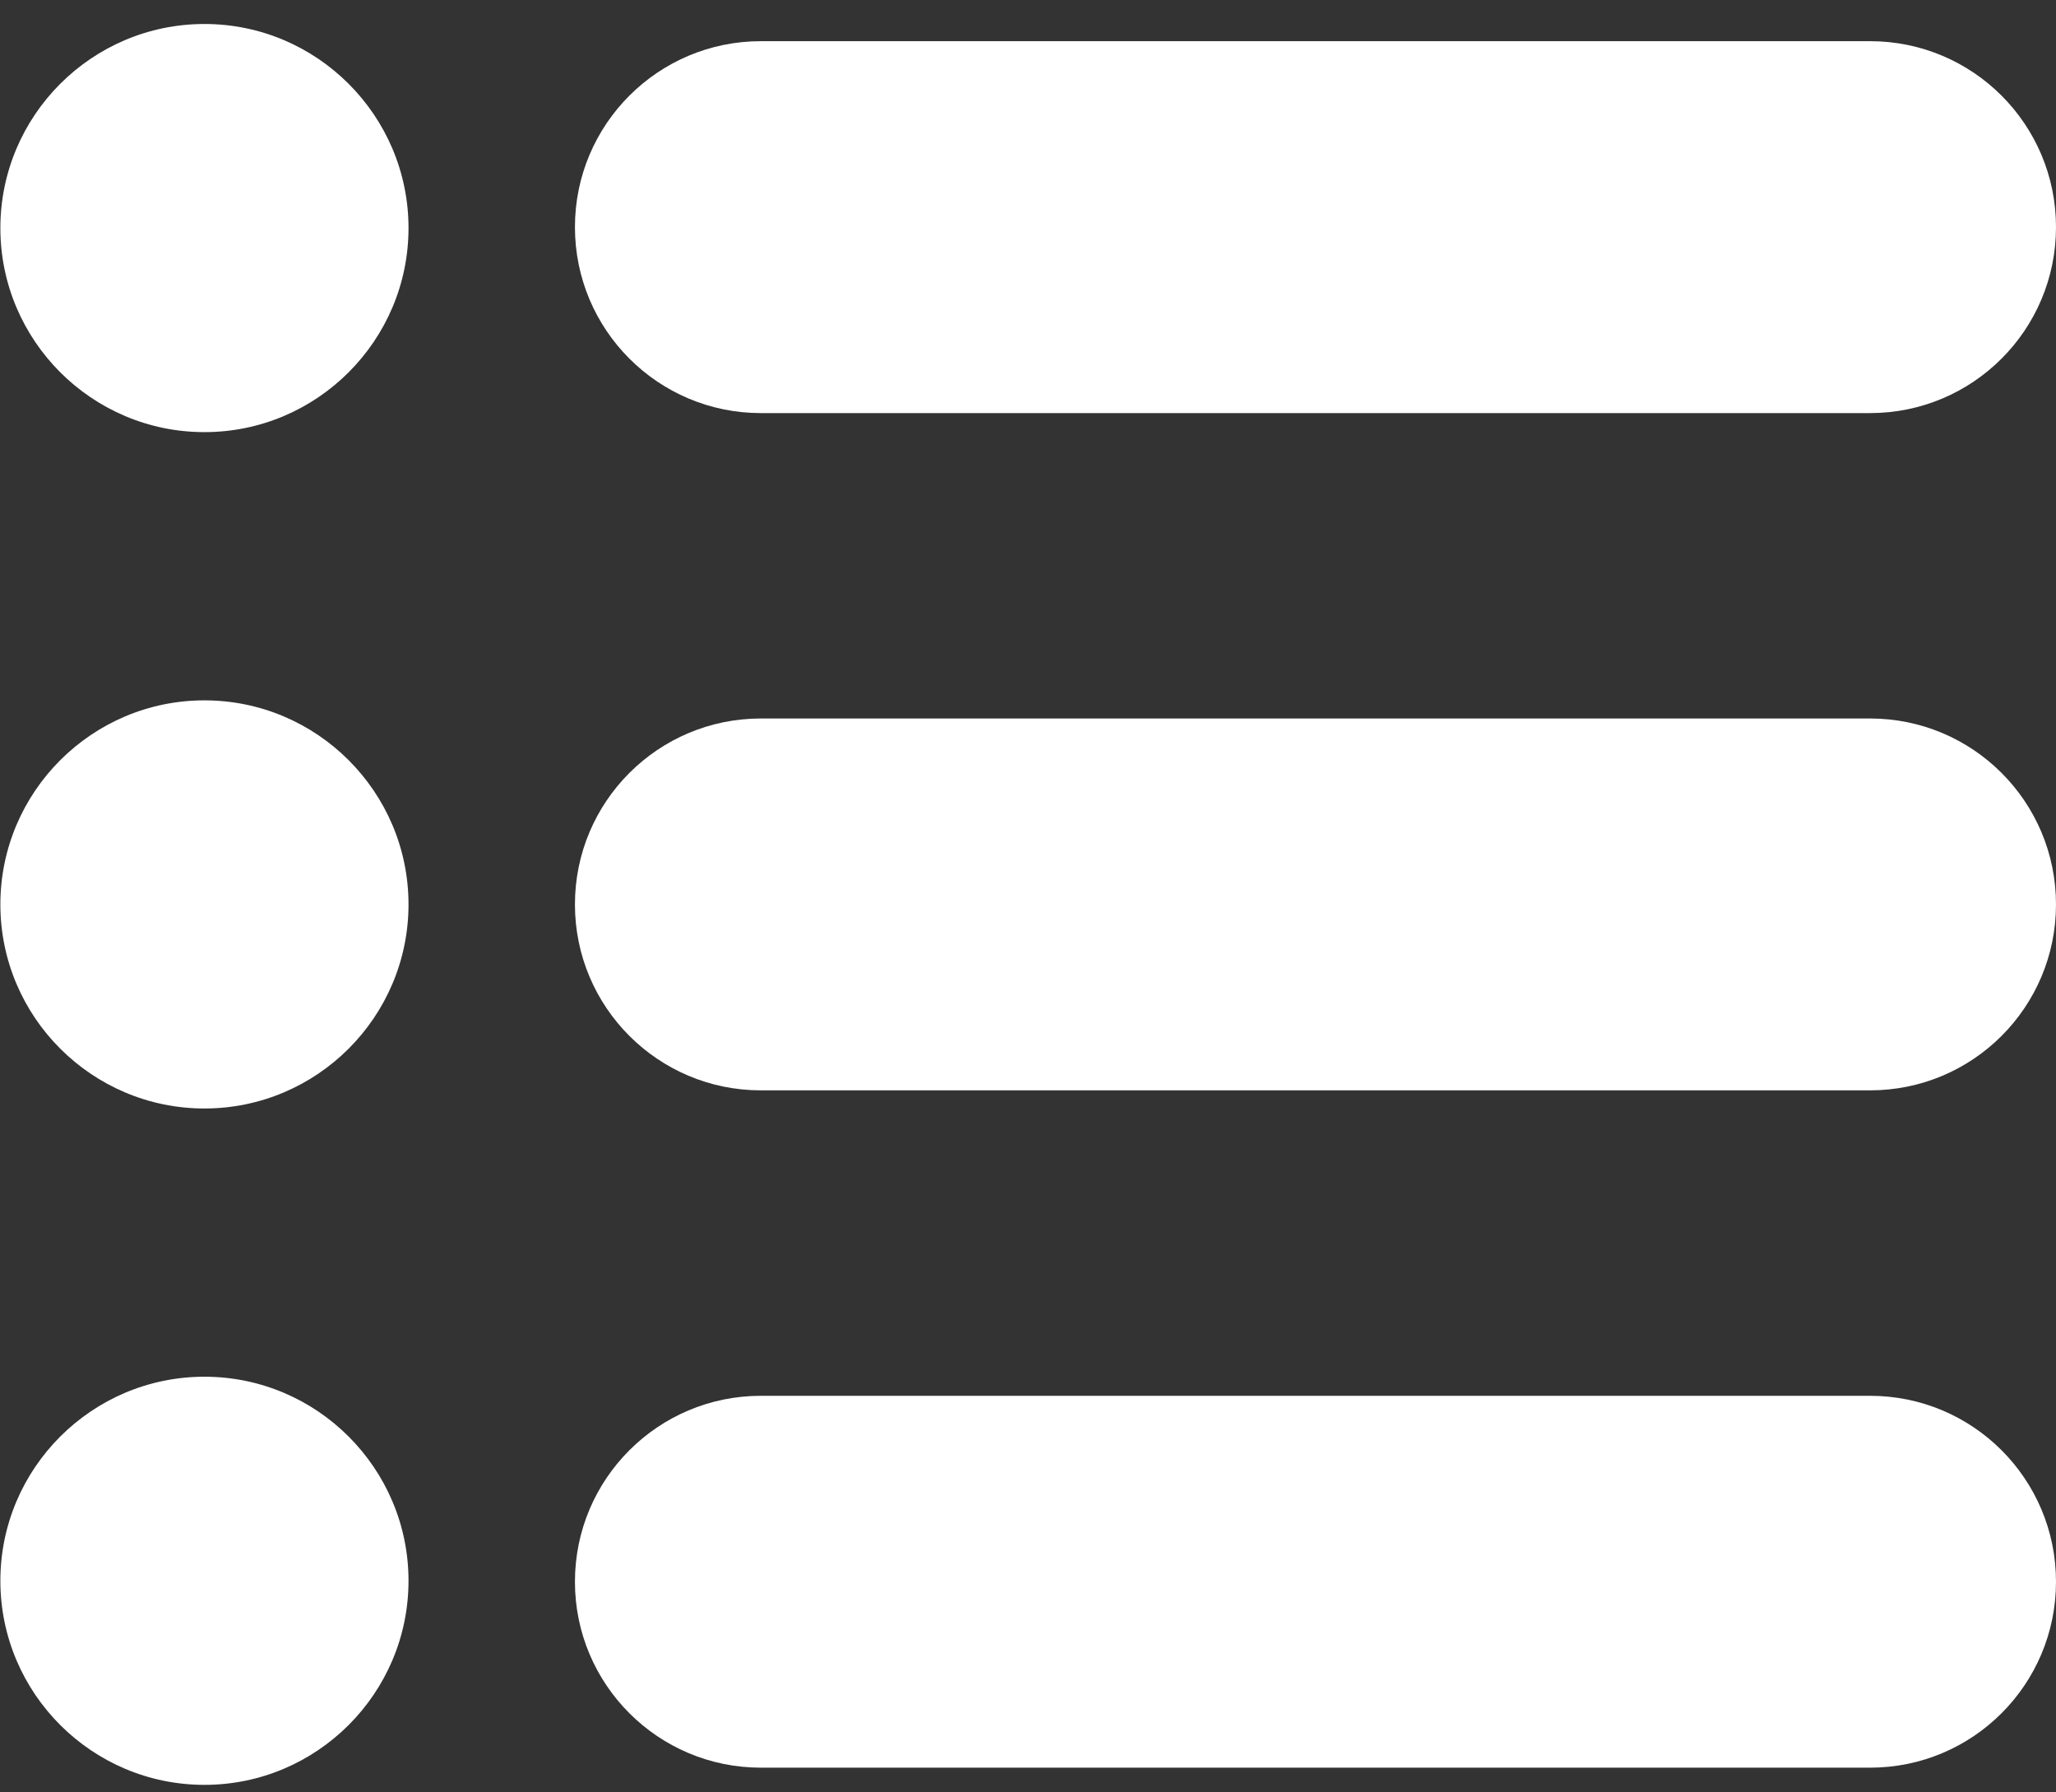
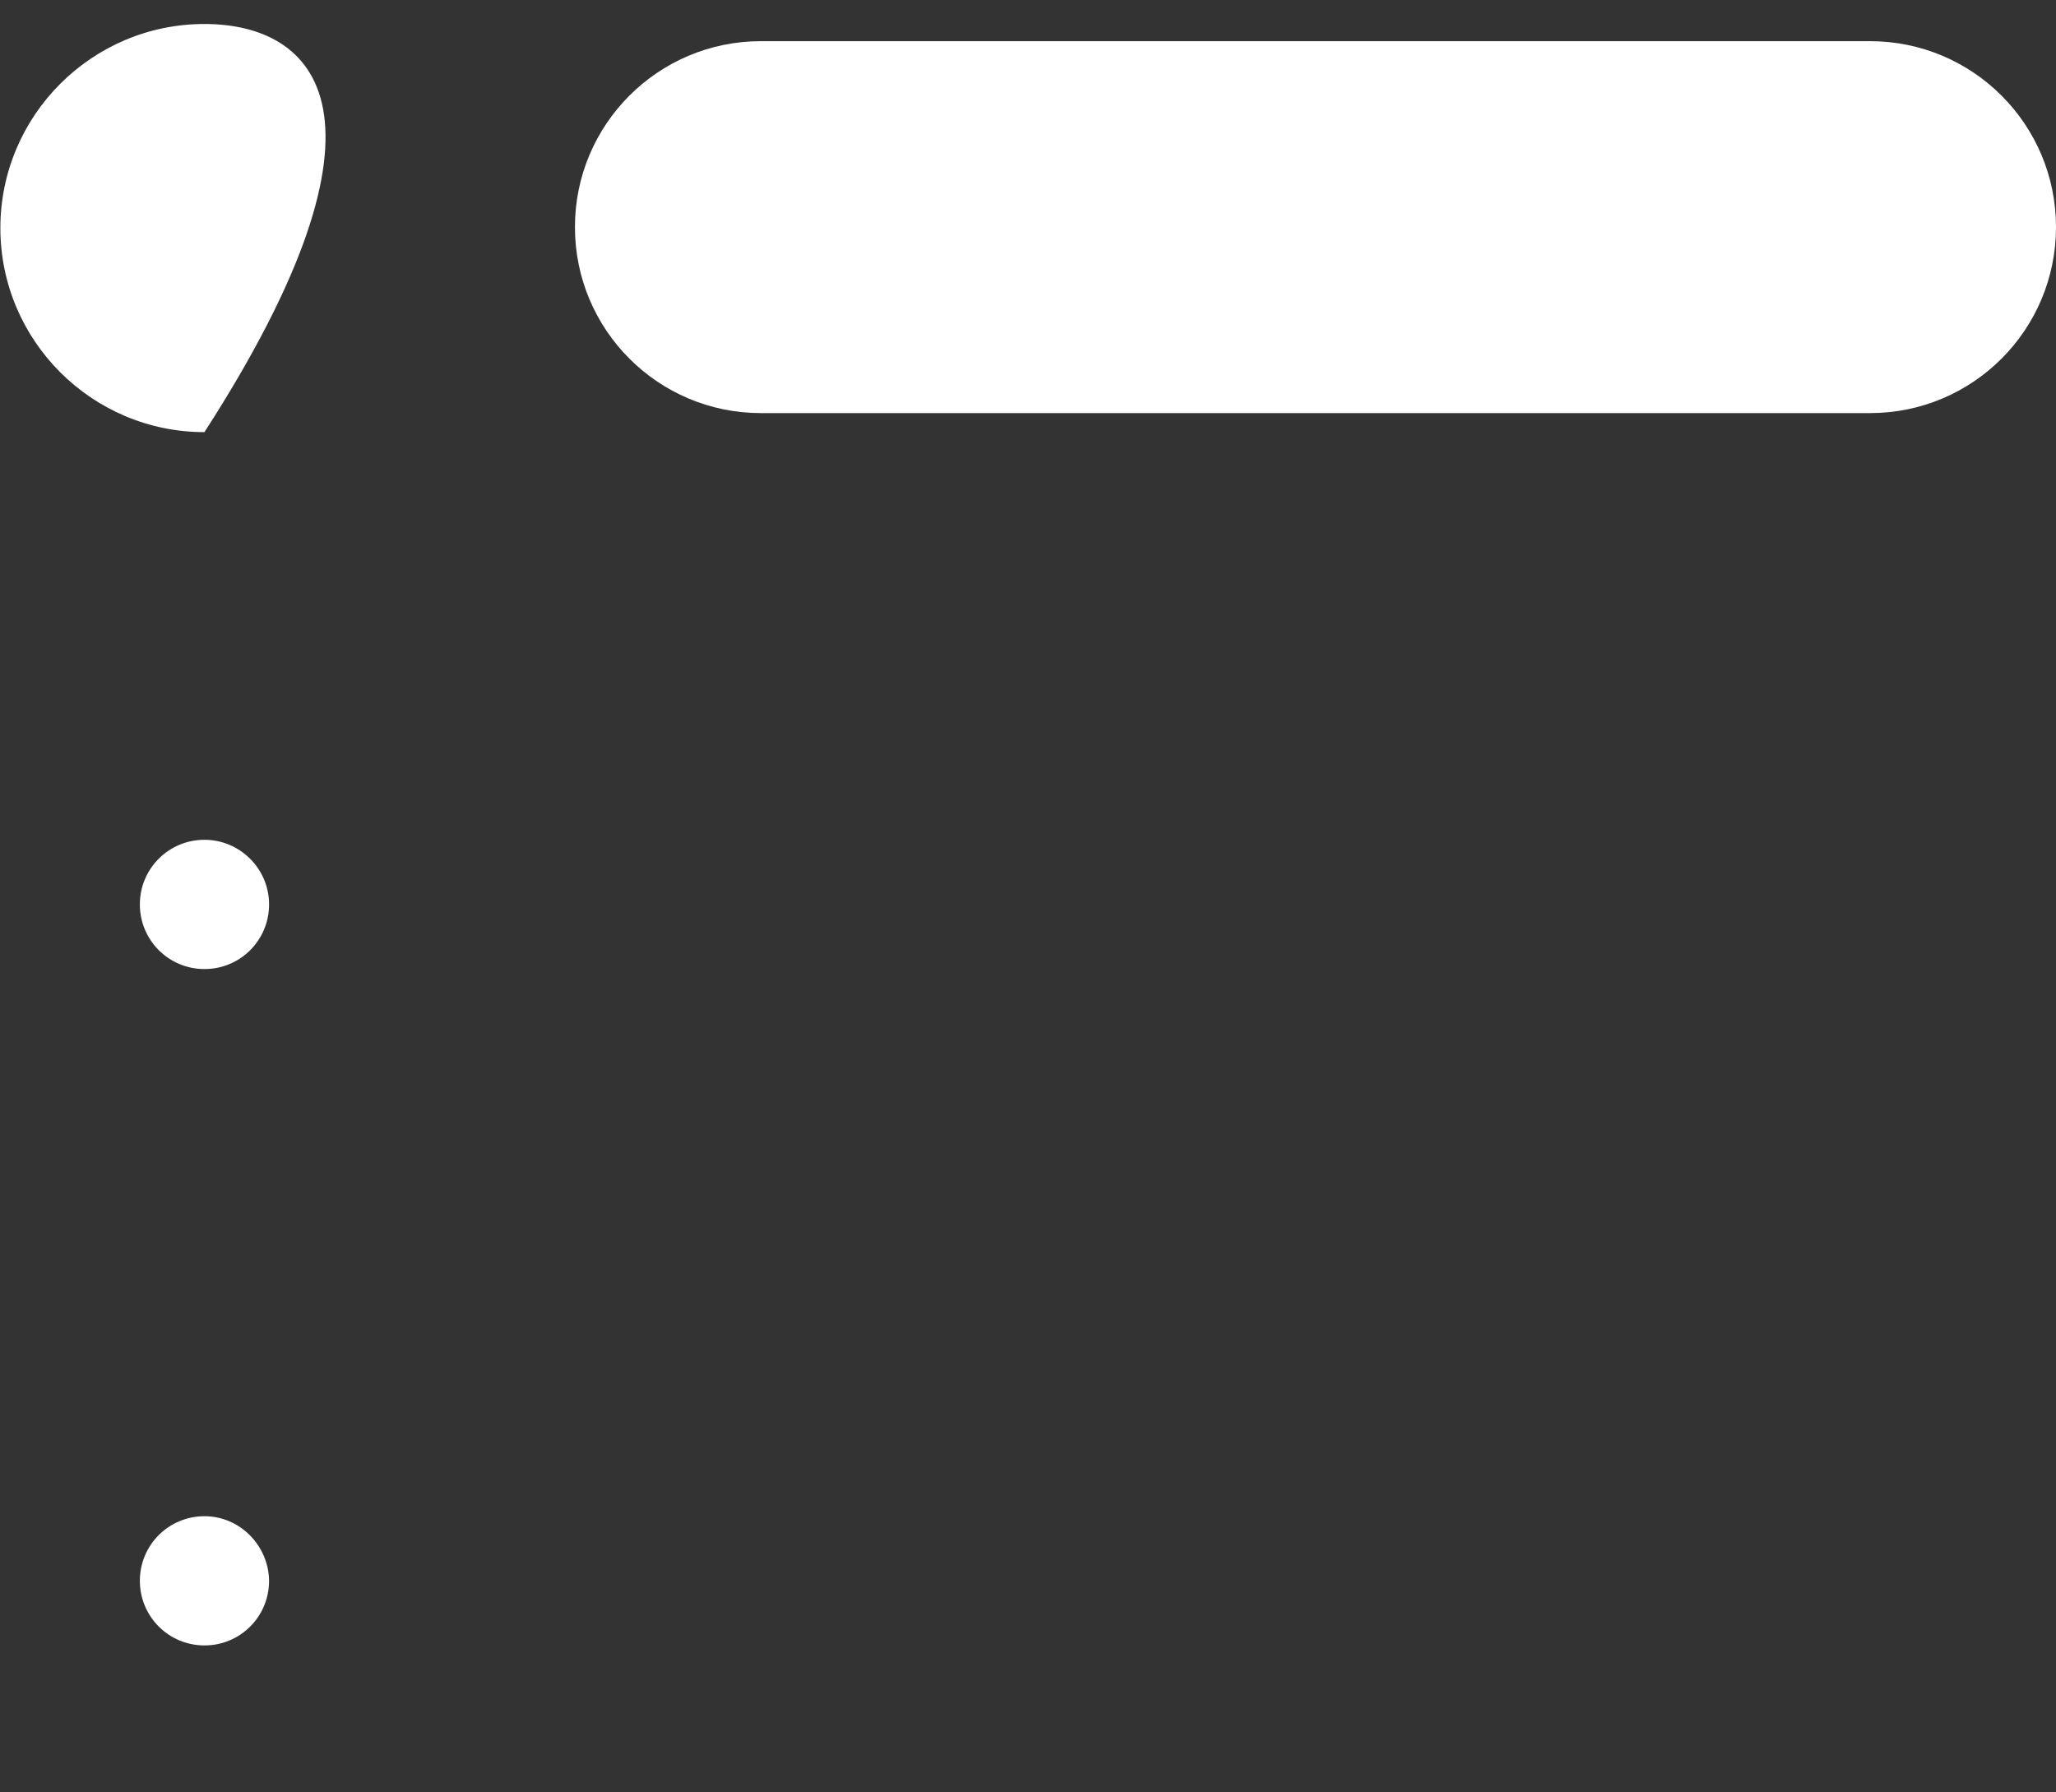
<svg xmlns="http://www.w3.org/2000/svg" width="39" height="34" viewBox="0 0 39 34" fill="none">
  <rect x="0" y="0" width="39" height="34" fill="#333333" stroke="none" />
  <path d="M14.433 7.836H35.473C37.422 7.836 39 6.257 39 4.308C39 2.36 37.422 0.781 35.473 0.781H14.433C12.485 0.781 10.906 2.36 10.906 4.308C10.906 6.257 12.485 7.836 14.433 7.836Z" fill="white" />
-   <path d="M35.473 13.629H14.433C12.485 13.629 10.906 15.207 10.906 17.156C10.906 19.105 12.485 20.683 14.433 20.683H35.473C37.422 20.683 39 19.105 39 17.156C39 15.207 37.422 13.629 35.473 13.629Z" fill="white" />
-   <path d="M35.473 26.477H14.433C12.485 26.477 10.906 28.055 10.906 30.004C10.906 31.953 12.485 33.531 14.433 33.531H35.473C37.422 33.531 39 31.953 39 30.004C39 28.055 37.422 26.477 35.473 26.477Z" fill="white" />
-   <path d="M3.879 3.101C3.2 3.101 2.653 3.647 2.653 4.326C2.653 5.005 3.2 5.552 3.879 5.552C4.558 5.552 5.104 5.005 5.104 4.326C5.104 3.647 4.549 3.101 3.879 3.101Z" fill="white" />
-   <path d="M3.878 0.455C1.744 0.455 0.007 2.192 0.007 4.326C0.007 6.46 1.744 8.197 3.878 8.197C6.012 8.197 7.749 6.46 7.749 4.326C7.749 2.192 6.012 0.455 3.878 0.455Z" fill="white" />
+   <path d="M3.878 0.455C1.744 0.455 0.007 2.192 0.007 4.326C0.007 6.46 1.744 8.197 3.878 8.197C7.749 2.192 6.012 0.455 3.878 0.455Z" fill="white" />
  <path d="M3.879 15.93C3.2 15.93 2.653 16.477 2.653 17.156C2.653 17.835 3.2 18.382 3.879 18.382C4.558 18.382 5.104 17.835 5.104 17.156C5.104 16.477 4.549 15.93 3.879 15.93Z" fill="white" />
-   <path d="M3.878 13.285C1.744 13.285 0.007 15.022 0.007 17.156C0.007 19.29 1.744 21.027 3.878 21.027C6.012 21.027 7.749 19.29 7.749 17.156C7.749 15.022 6.012 13.285 3.878 13.285Z" fill="white" />
  <path d="M3.879 28.761C3.2 28.761 2.653 29.307 2.653 29.986C2.653 30.665 3.2 31.212 3.879 31.212C4.558 31.212 5.104 30.665 5.104 29.986C5.095 29.316 4.549 28.761 3.879 28.761Z" fill="white" />
-   <path d="M3.878 26.115C1.744 26.115 0.007 27.852 0.007 29.986C0.007 32.12 1.744 33.857 3.878 33.857C6.012 33.857 7.749 32.12 7.749 29.986C7.749 27.852 6.012 26.115 3.878 26.115Z" fill="white" />
</svg>